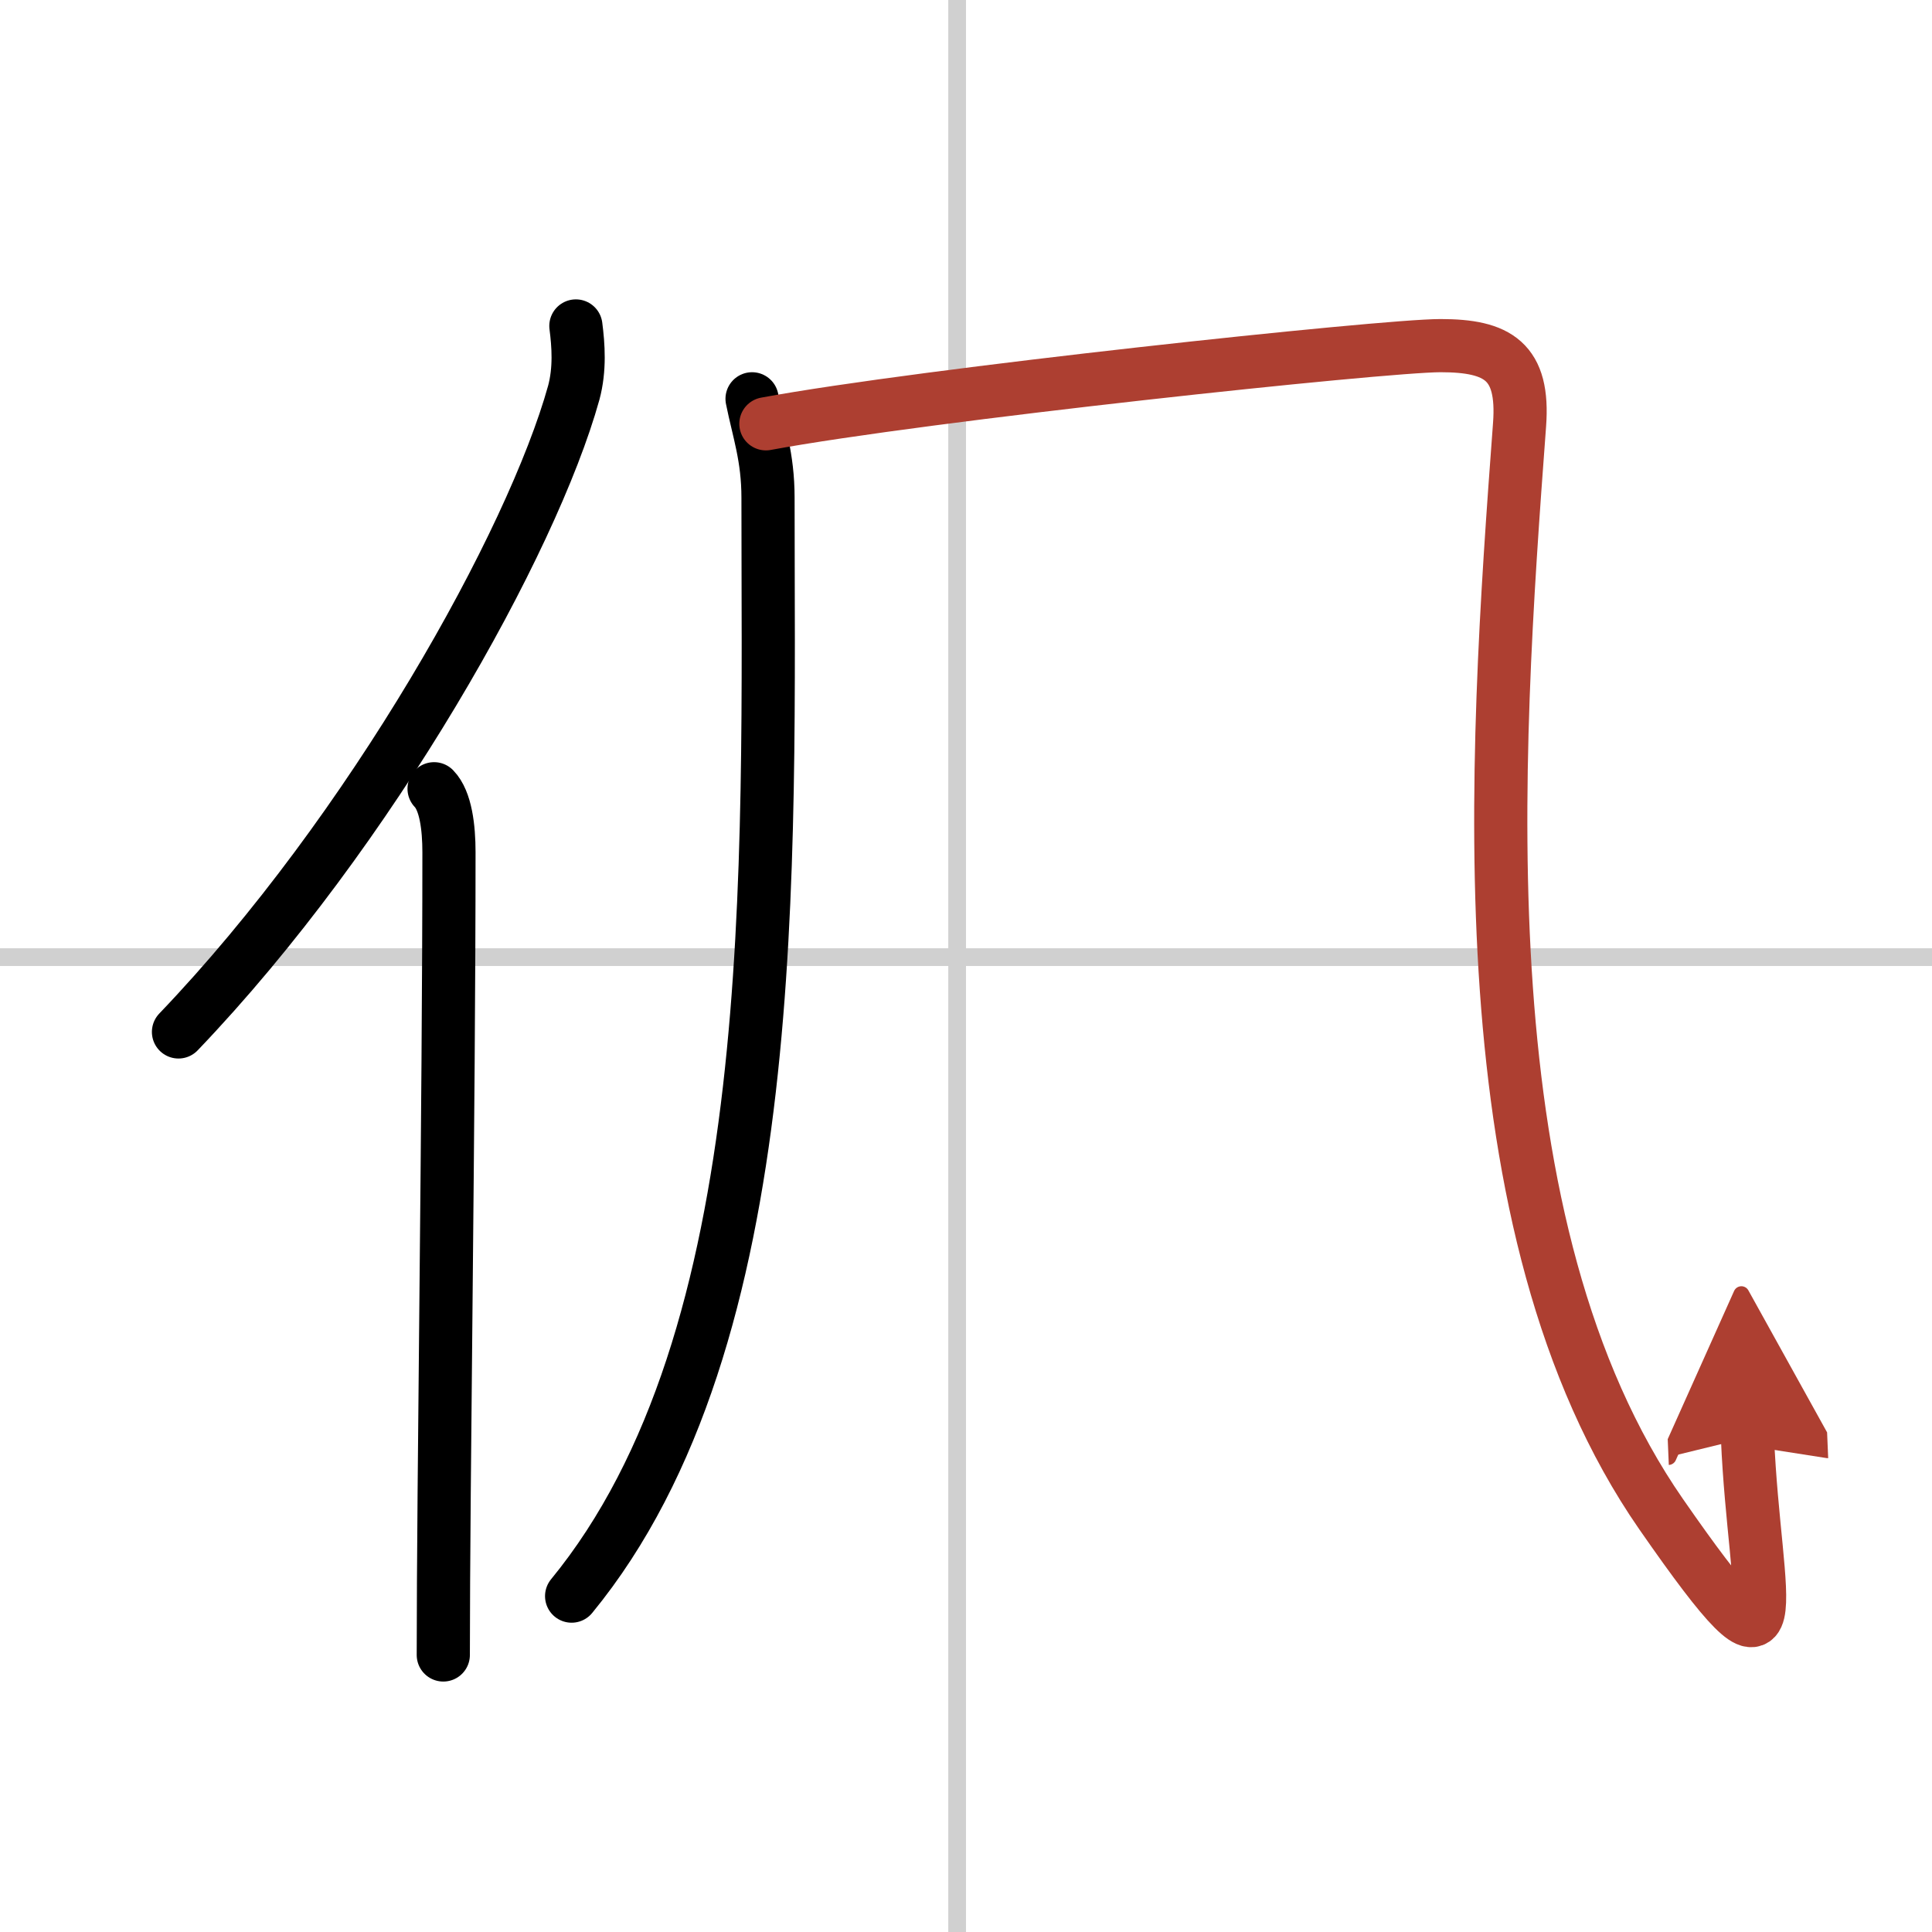
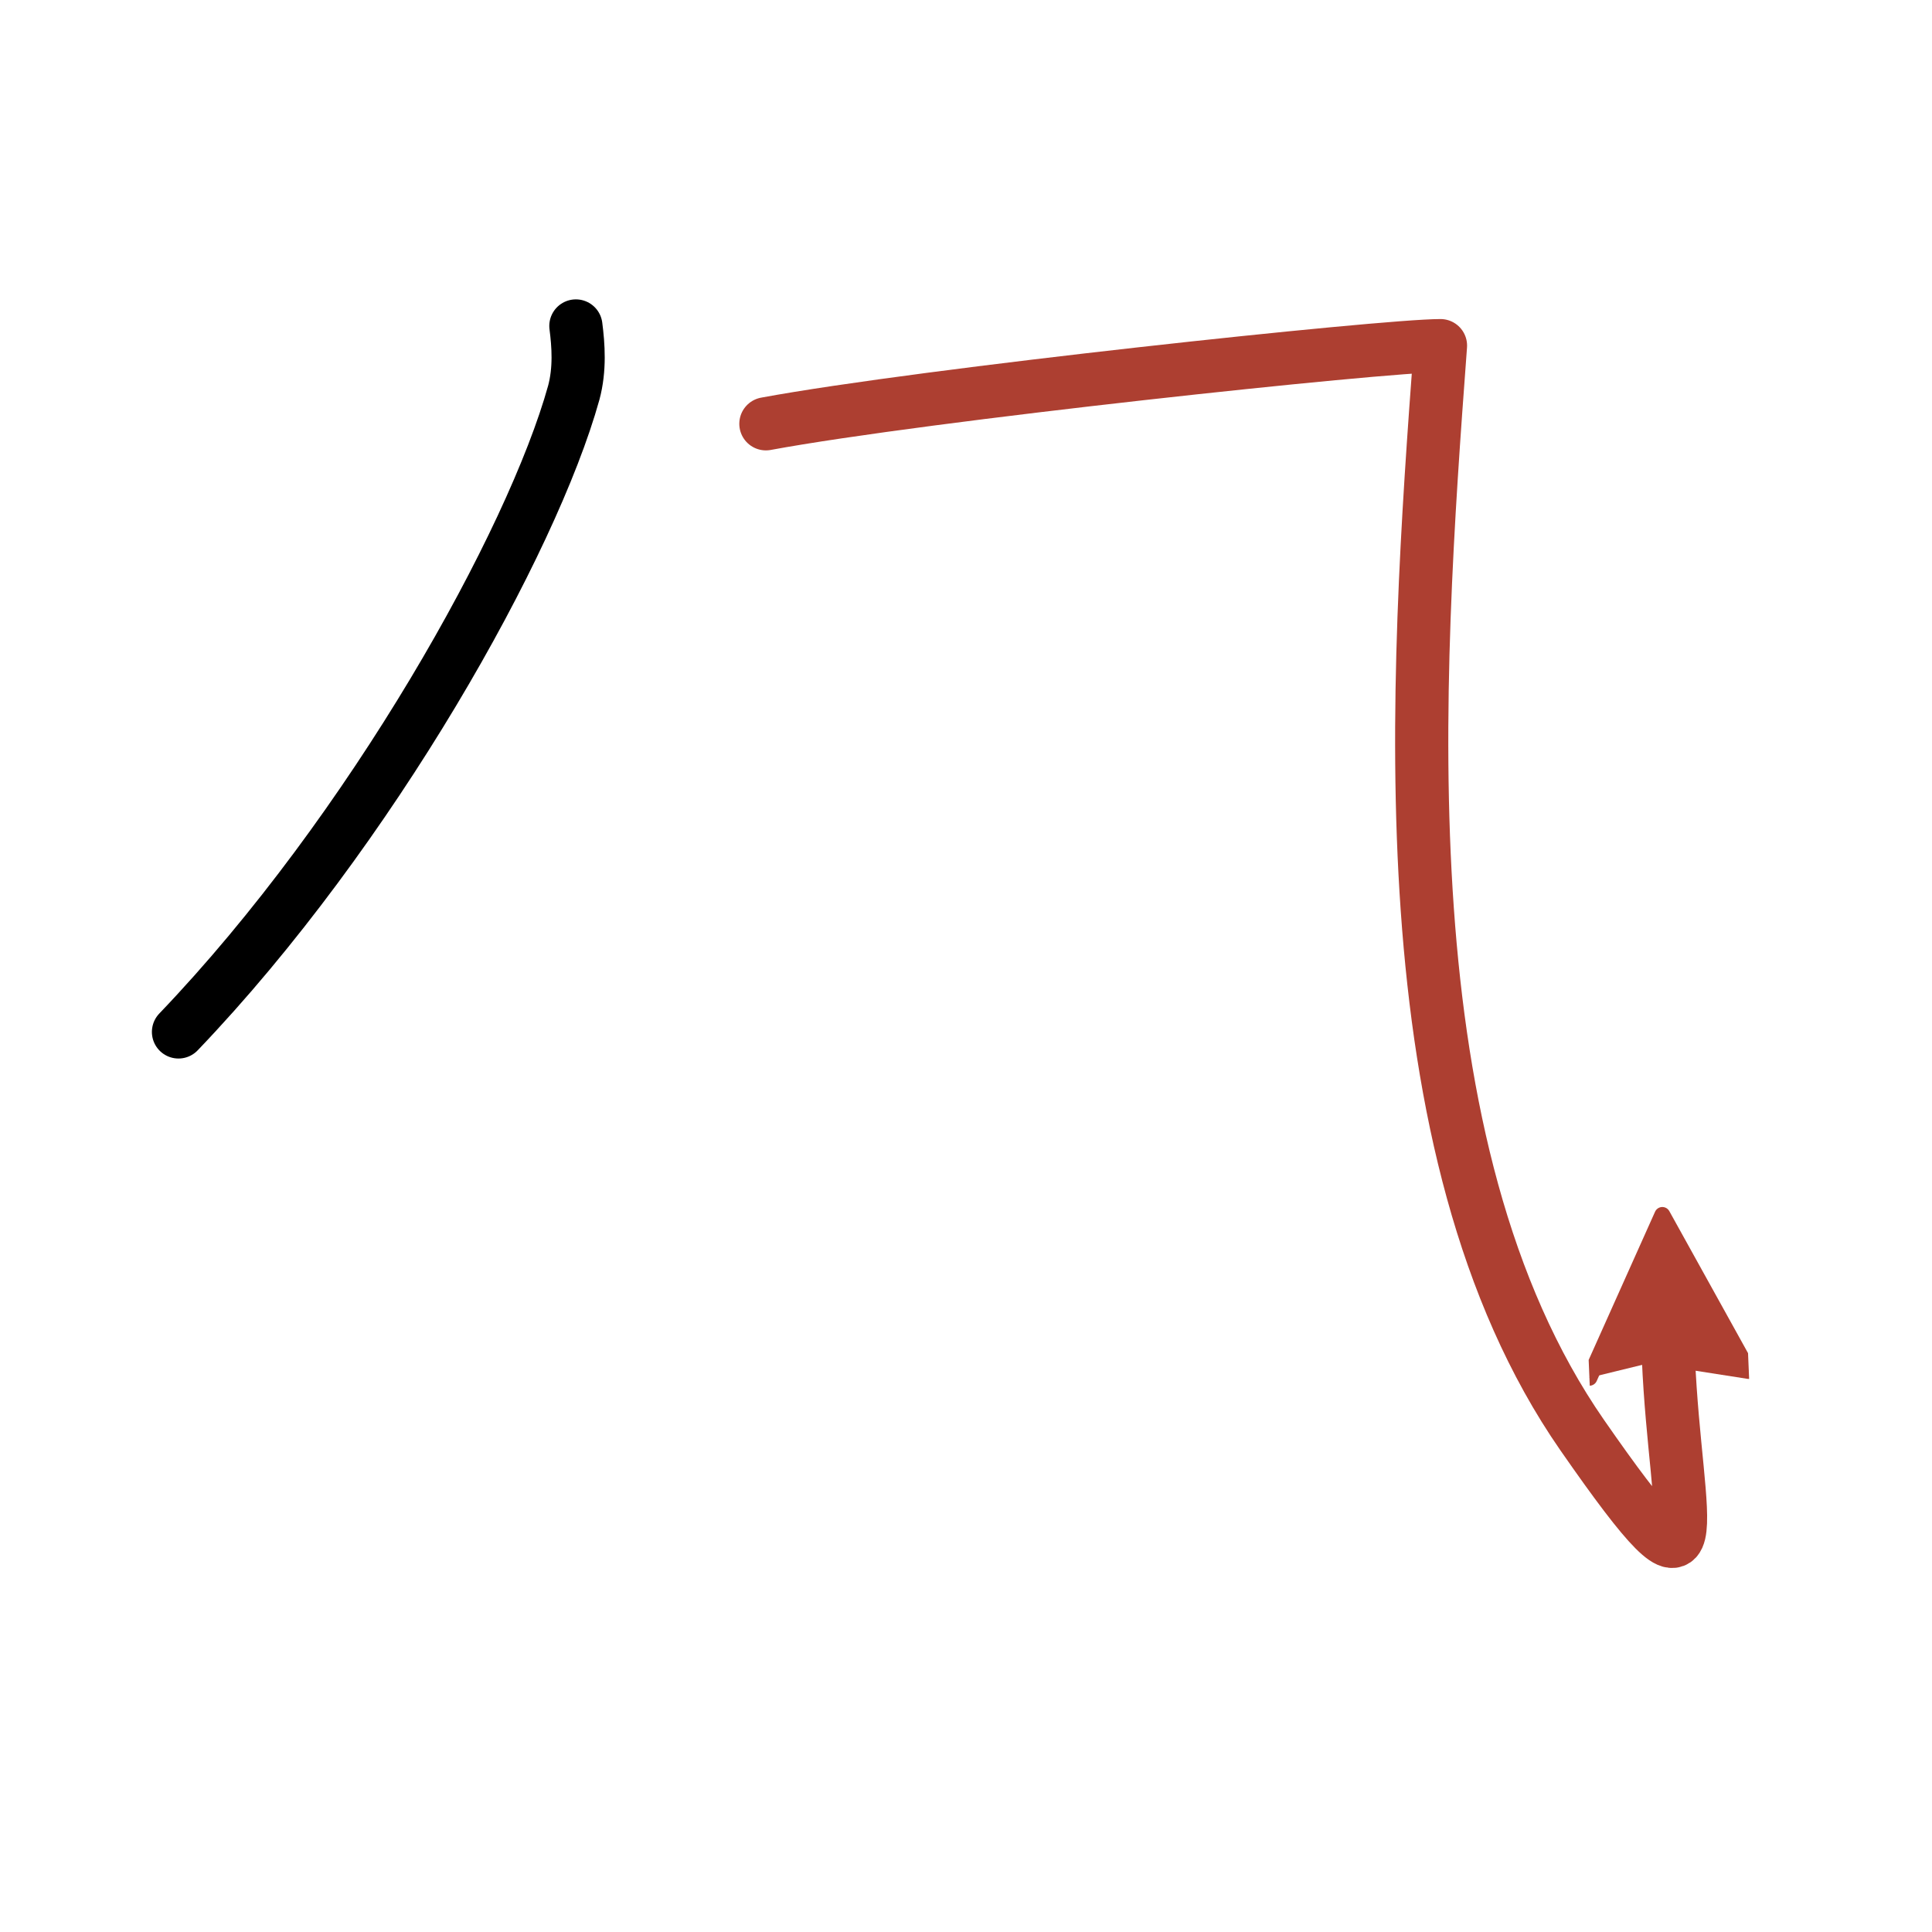
<svg xmlns="http://www.w3.org/2000/svg" width="400" height="400" viewBox="0 0 109 109">
  <defs>
    <marker id="a" markerWidth="4" orient="auto" refX="1" refY="5" viewBox="0 0 10 10">
      <polyline points="0 0 10 5 0 10 1 5" fill="#ad3f31" stroke="#ad3f31" />
    </marker>
  </defs>
  <g fill="none" stroke="#000" stroke-linecap="round" stroke-linejoin="round" stroke-width="3">
-     <rect width="100%" height="100%" fill="#fff" stroke="#fff" />
-     <line x1="54" x2="54" y2="109" stroke="#d0d0d0" stroke-width="1" />
-     <line x2="109" y1="54" y2="54" stroke="#d0d0d0" stroke-width="1" />
    <path d="m32.49 18.39c0.14 1.08 0.24 2.44-0.12 3.77-2.34 8.41-11.39 24.66-22.3 36.06" />
-     <path d="m24.49 44.5c0.66 0.68 0.84 2.19 0.84 3.58 0 14.46-0.32 35.58-0.32 45.29" />
-     <path d="m42.43 22.5c0.37 1.84 0.9 3.28 0.9 5.58 0 20.96 0.89 47.38-11.08 61.97" />
-     <path d="m43.21 23.91c8.93-1.65 34.82-4.41 38.06-4.41s4.73 0.88 4.46 4.47c-1.42 19.06-3.23 45.28 7.99 61.46 7.72 11.12 5.27 5.09 4.87-4.32" marker-end="url(#a)" stroke="#ad3f31" />
+     <path d="m43.21 23.91c8.93-1.65 34.82-4.41 38.06-4.41c-1.42 19.06-3.23 45.28 7.99 61.46 7.72 11.12 5.27 5.09 4.87-4.32" marker-end="url(#a)" stroke="#ad3f31" />
  </g>
</svg>